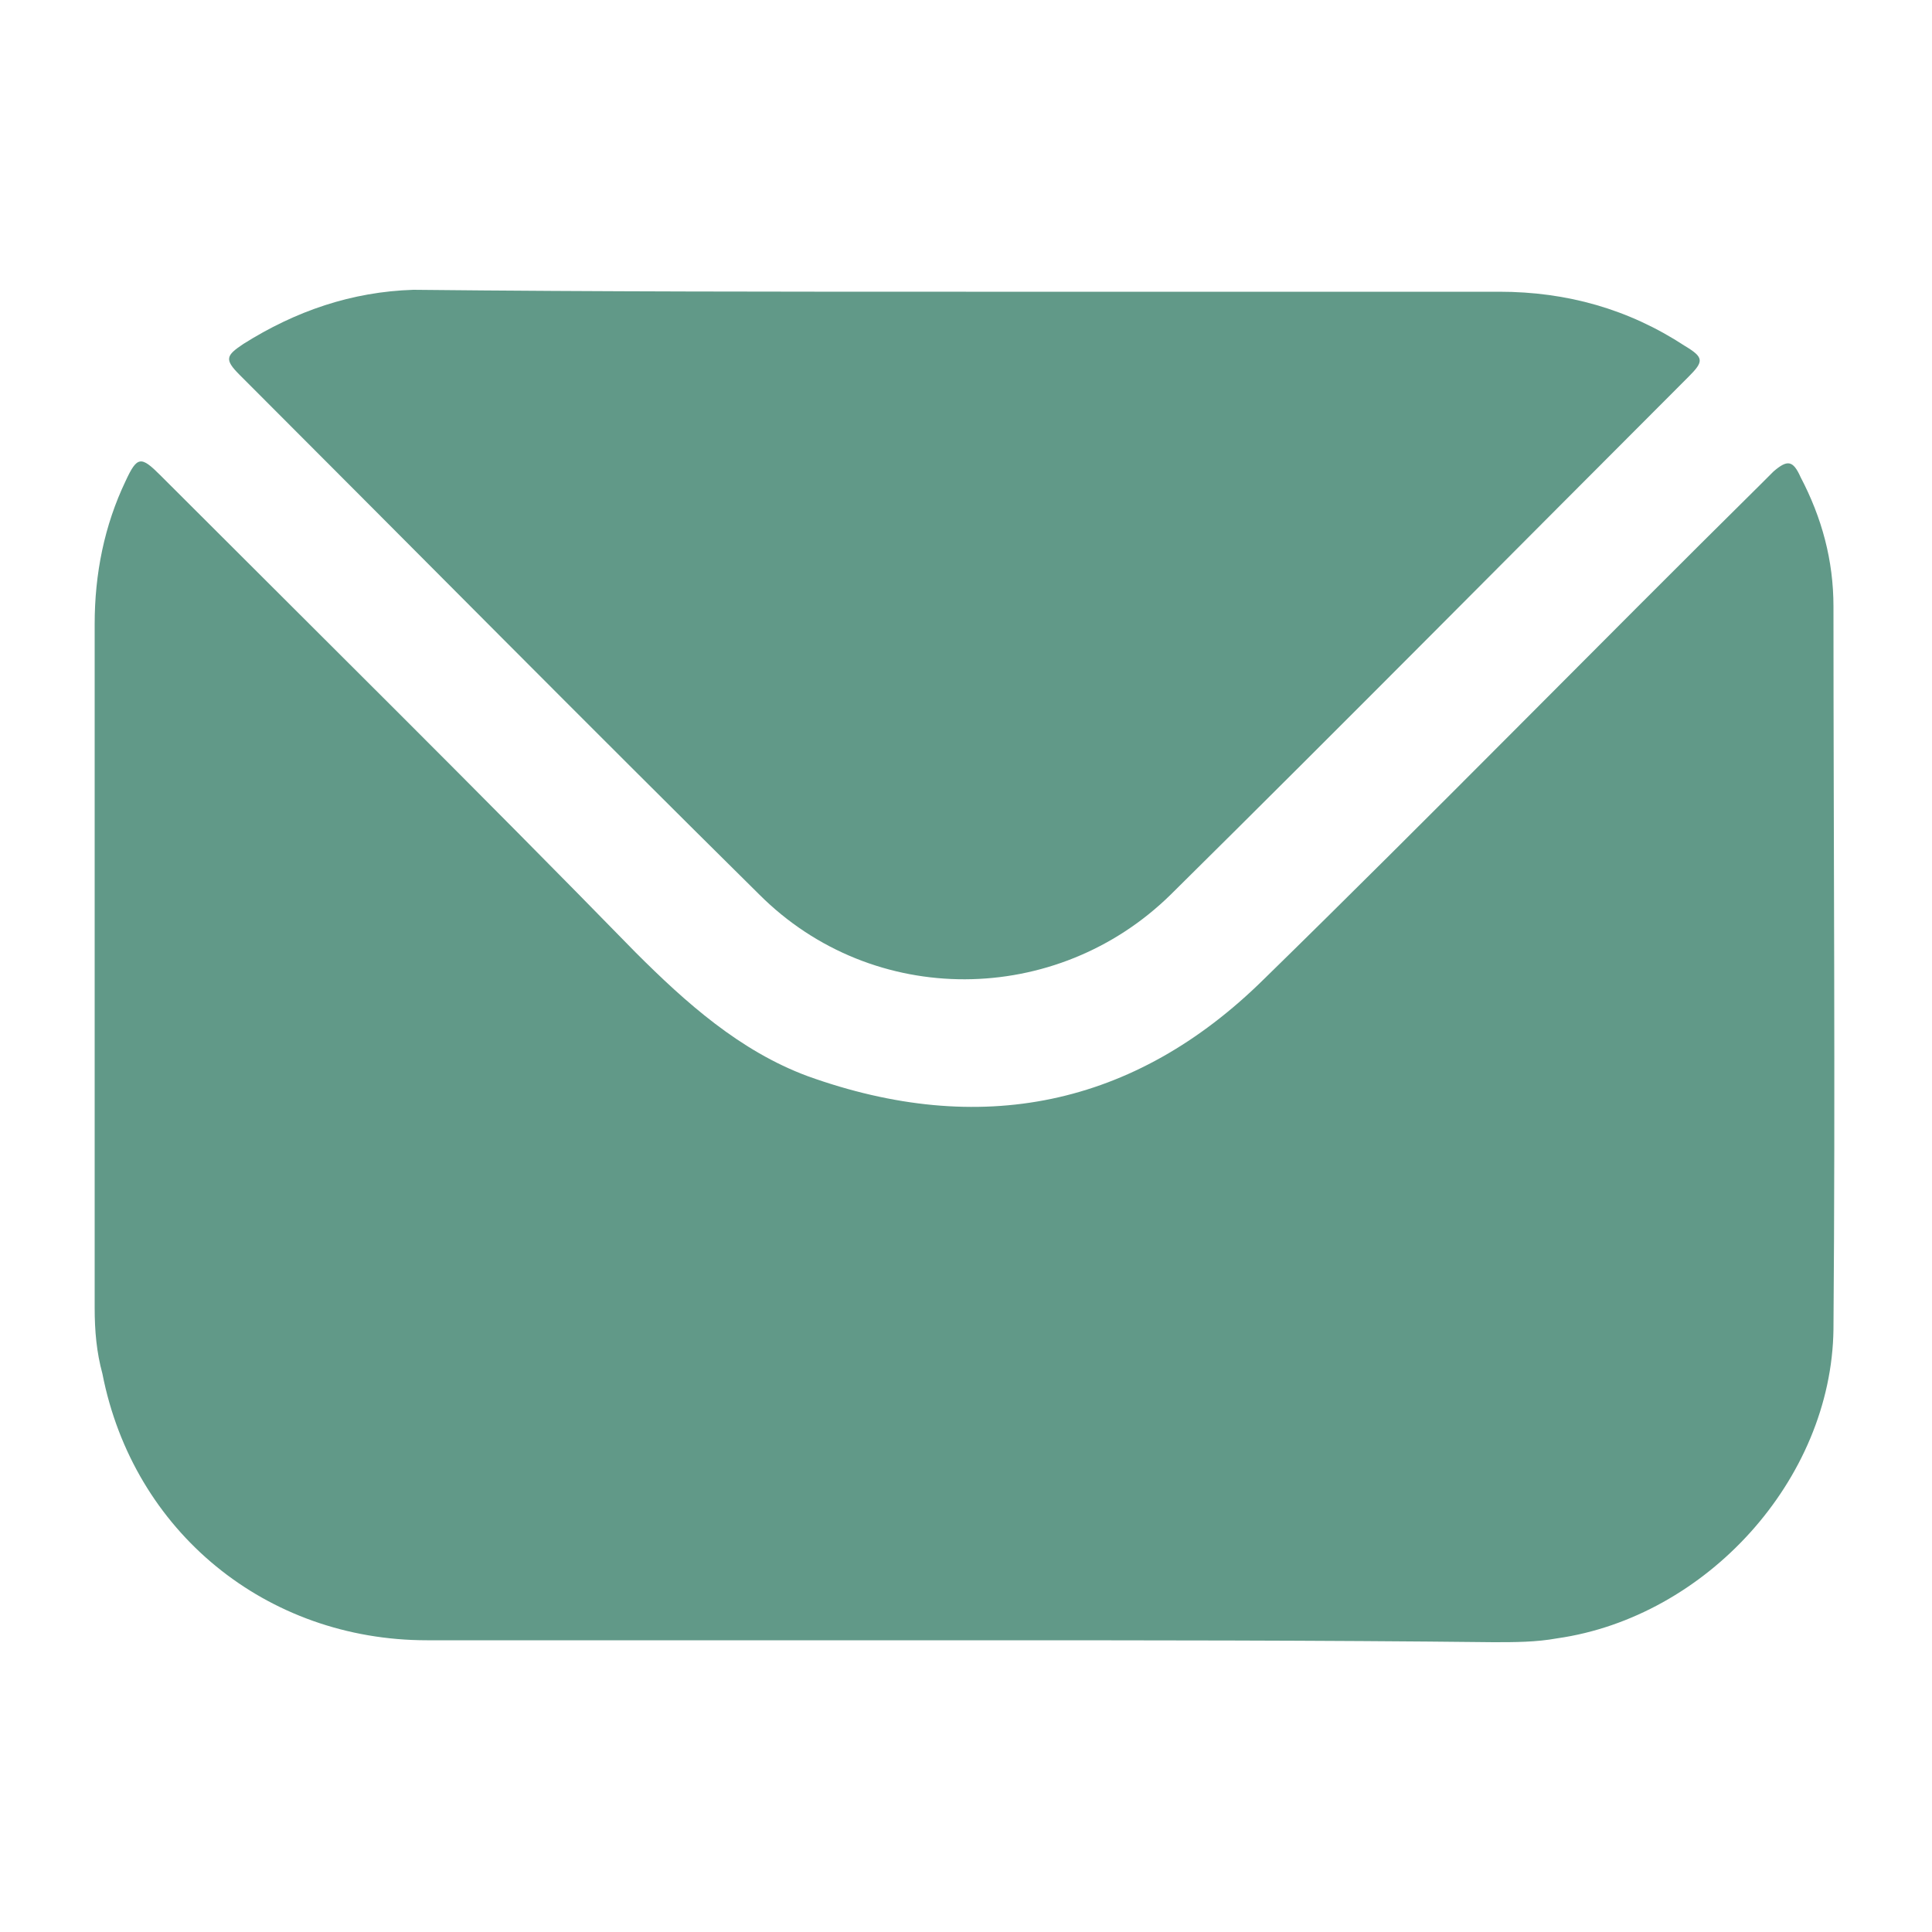
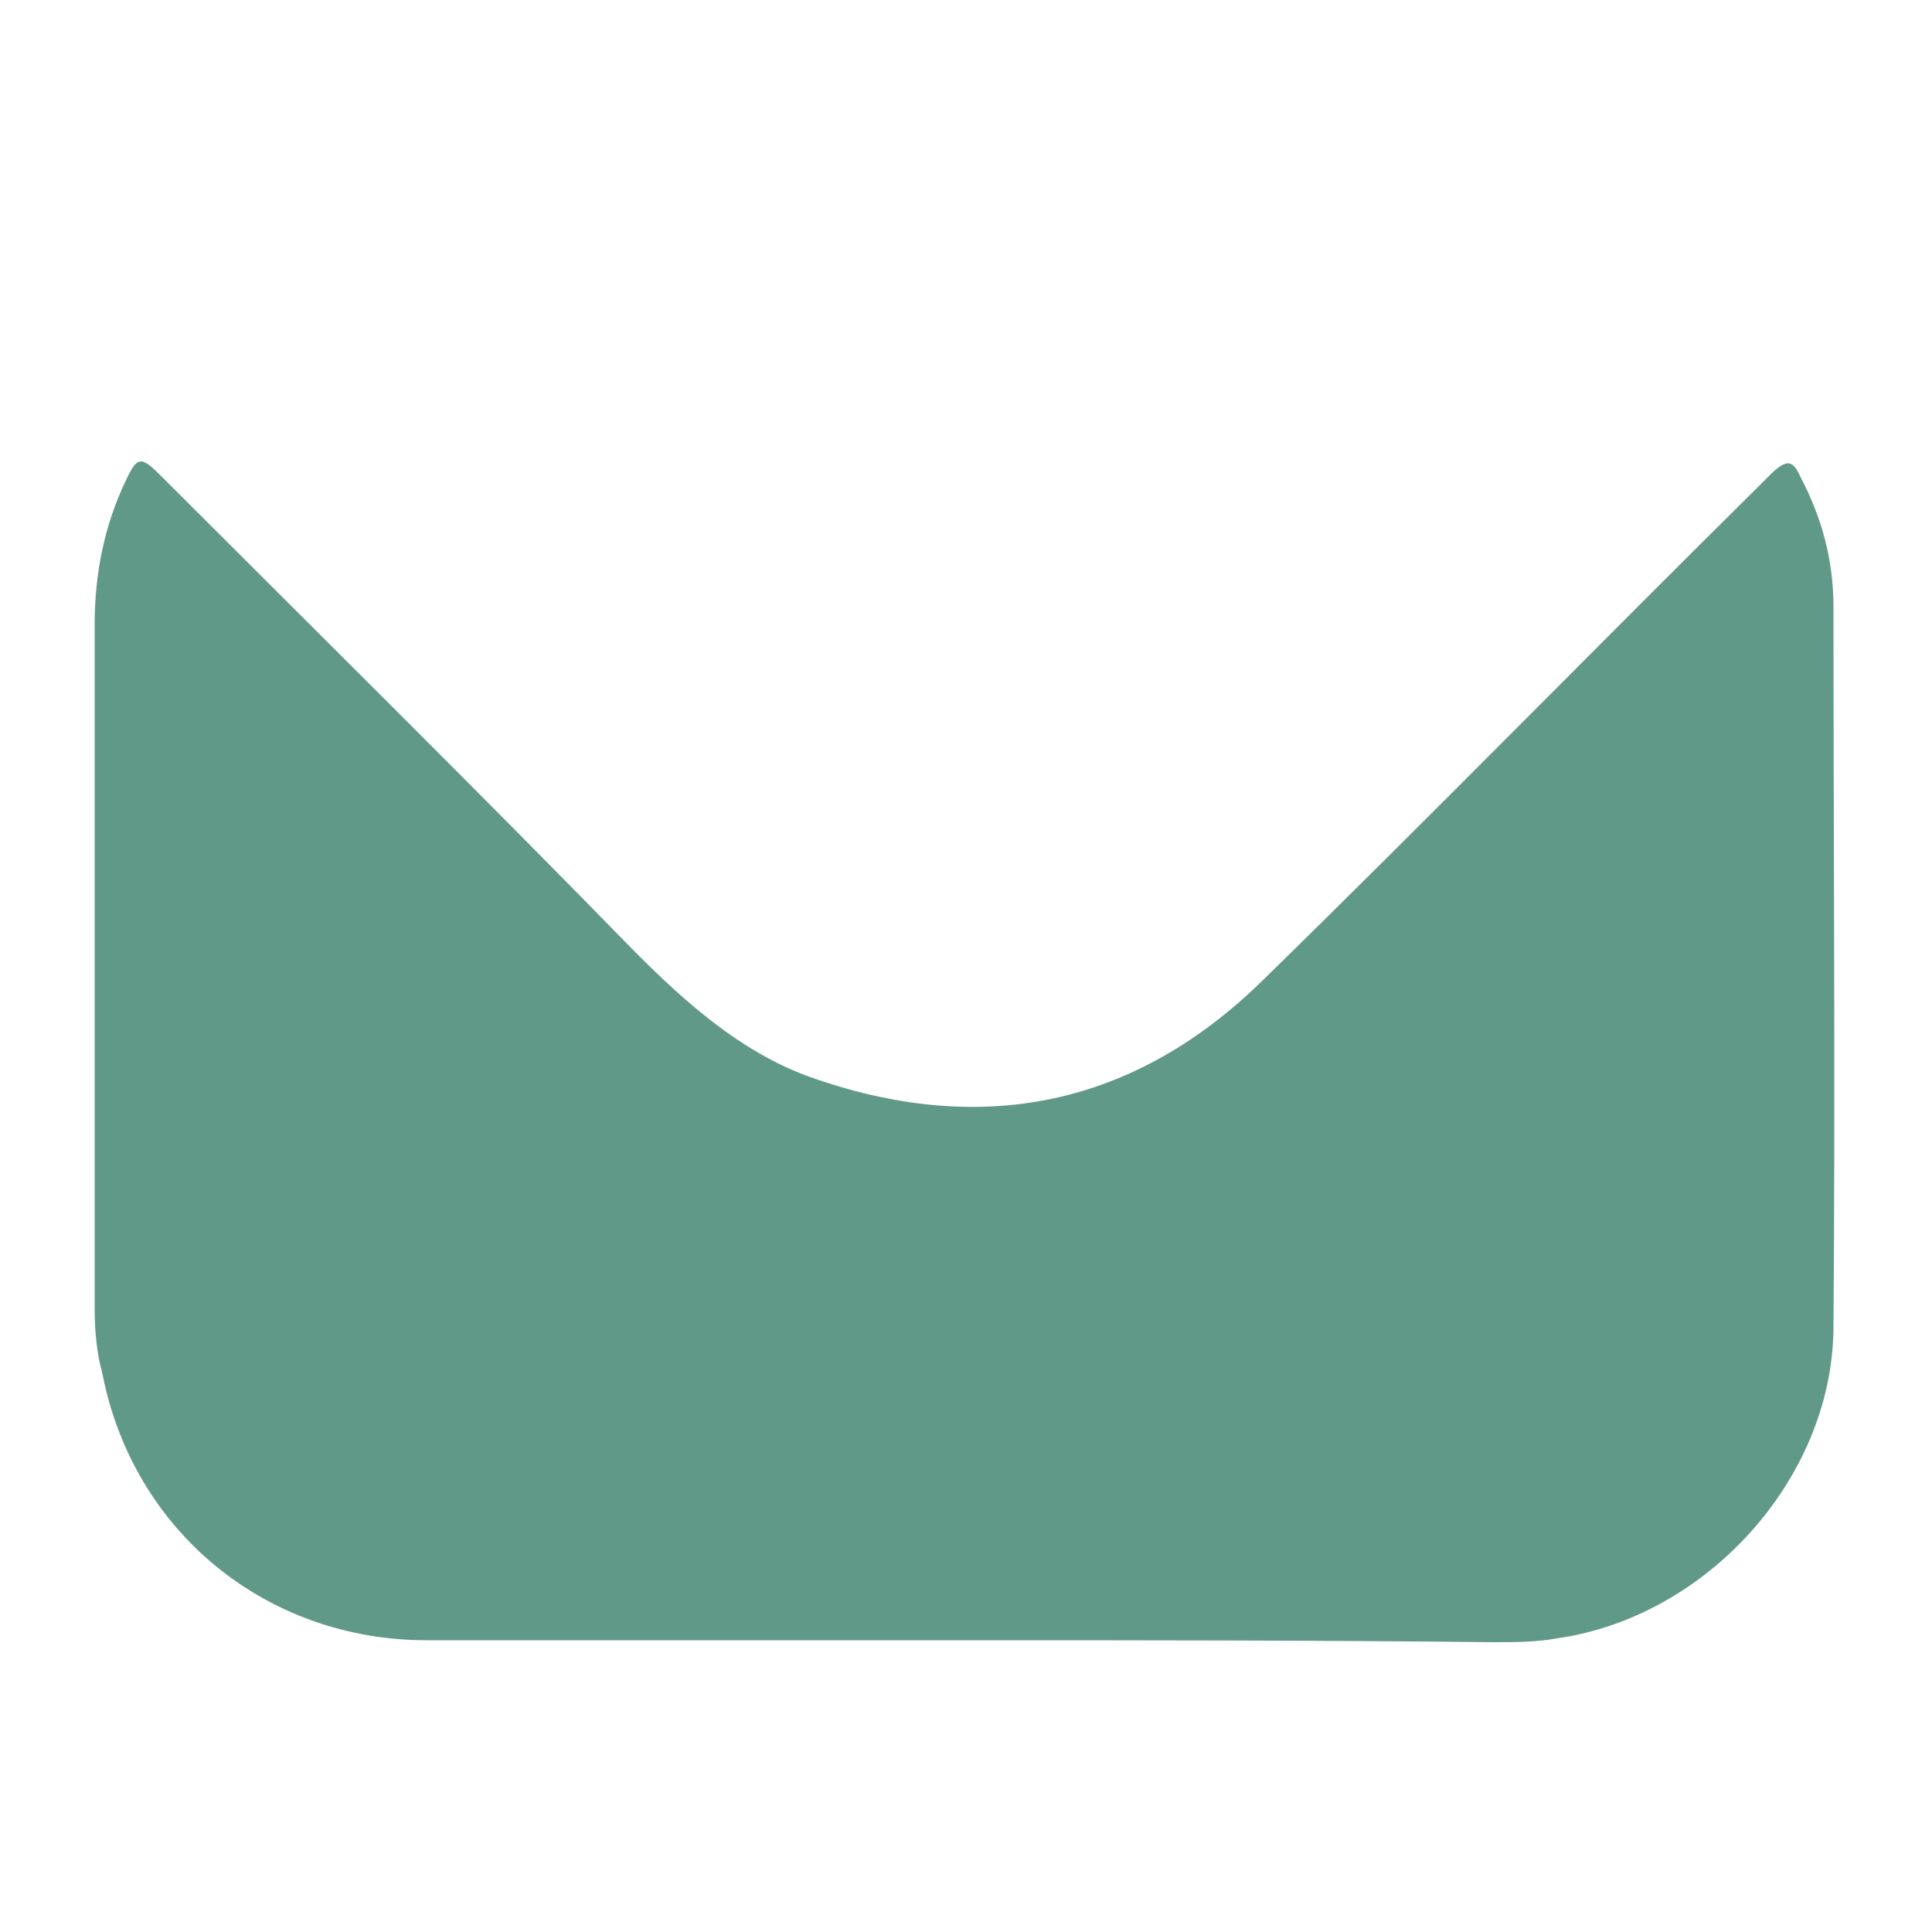
<svg xmlns="http://www.w3.org/2000/svg" version="1.1" id="Layer_1" x="0px" y="0px" viewBox="0 0 100 100" style="enable-background:new 0 0 100 100;" xml:space="preserve">
  <style type="text/css">
	.st0{fill:#619988;}
</style>
  <g>
-     <path class="st0" d="M50,84.9c-9.3,0-18.6,0-27.9,0c-8.3,0-15.2-5.6-16.8-13.8C5,70,4.9,68.9,4.9,67.7c0-11.8,0-23.6,0-35.4   c0-2.6,0.5-5.1,1.6-7.4c0.6-1.3,0.8-1.3,1.8-0.3c8.2,8.2,16.5,16.4,24.6,24.7c2.6,2.6,5.4,5.1,8.9,6.4c8.9,3.2,16.9,1.6,23.6-5   c8.7-8.5,17.2-17.2,25.8-25.7c0.2-0.2,0.4-0.4,0.6-0.6c0.7-0.6,1-0.6,1.4,0.3c1.1,2.1,1.7,4.3,1.7,6.7c0,12.5,0.1,24.9,0,37.4   c-0.1,7.8-6.6,14.9-14.3,16c-1.1,0.2-2.2,0.2-3.3,0.2C68.3,84.9,59.1,84.9,50,84.9z" />
-     <path class="st0" d="M50,15.1c9.2,0,18.4,0,27.6,0c3.5,0,6.7,0.9,9.6,2.8c1,0.6,1,0.8,0.2,1.6c-8.9,8.9-17.8,17.9-26.8,26.8   c-5.9,5.8-15.4,5.9-21.3,0c-9-8.9-17.9-17.9-26.9-26.9c-0.8-0.8-0.7-1,0.2-1.6c2.7-1.7,5.6-2.7,8.8-2.8C31,15.1,40.5,15.1,50,15.1   C50,15.1,50,15.1,50,15.1z" />
+     <path class="st0" d="M50,84.9c-9.3,0-18.6,0-27.9,0c-8.3,0-15.2-5.6-16.8-13.8C5,70,4.9,68.9,4.9,67.7c0-11.8,0-23.6,0-35.4   c0-2.6,0.5-5.1,1.6-7.4c0.6-1.3,0.8-1.3,1.8-0.3c8.2,8.2,16.5,16.4,24.6,24.7c2.6,2.6,5.4,5.1,8.9,6.4c8.9,3.2,16.9,1.6,23.6-5   c8.7-8.5,17.2-17.2,25.8-25.7c0.2-0.2,0.4-0.4,0.6-0.6c0.7-0.6,1-0.6,1.4,0.3c1.1,2.1,1.7,4.3,1.7,6.7c0,12.5,0.1,24.9,0,37.4   c-0.1,7.8-6.6,14.9-14.3,16c-1.1,0.2-2.2,0.2-3.3,0.2C68.3,84.9,59.1,84.9,50,84.9" />
  </g>
</svg>